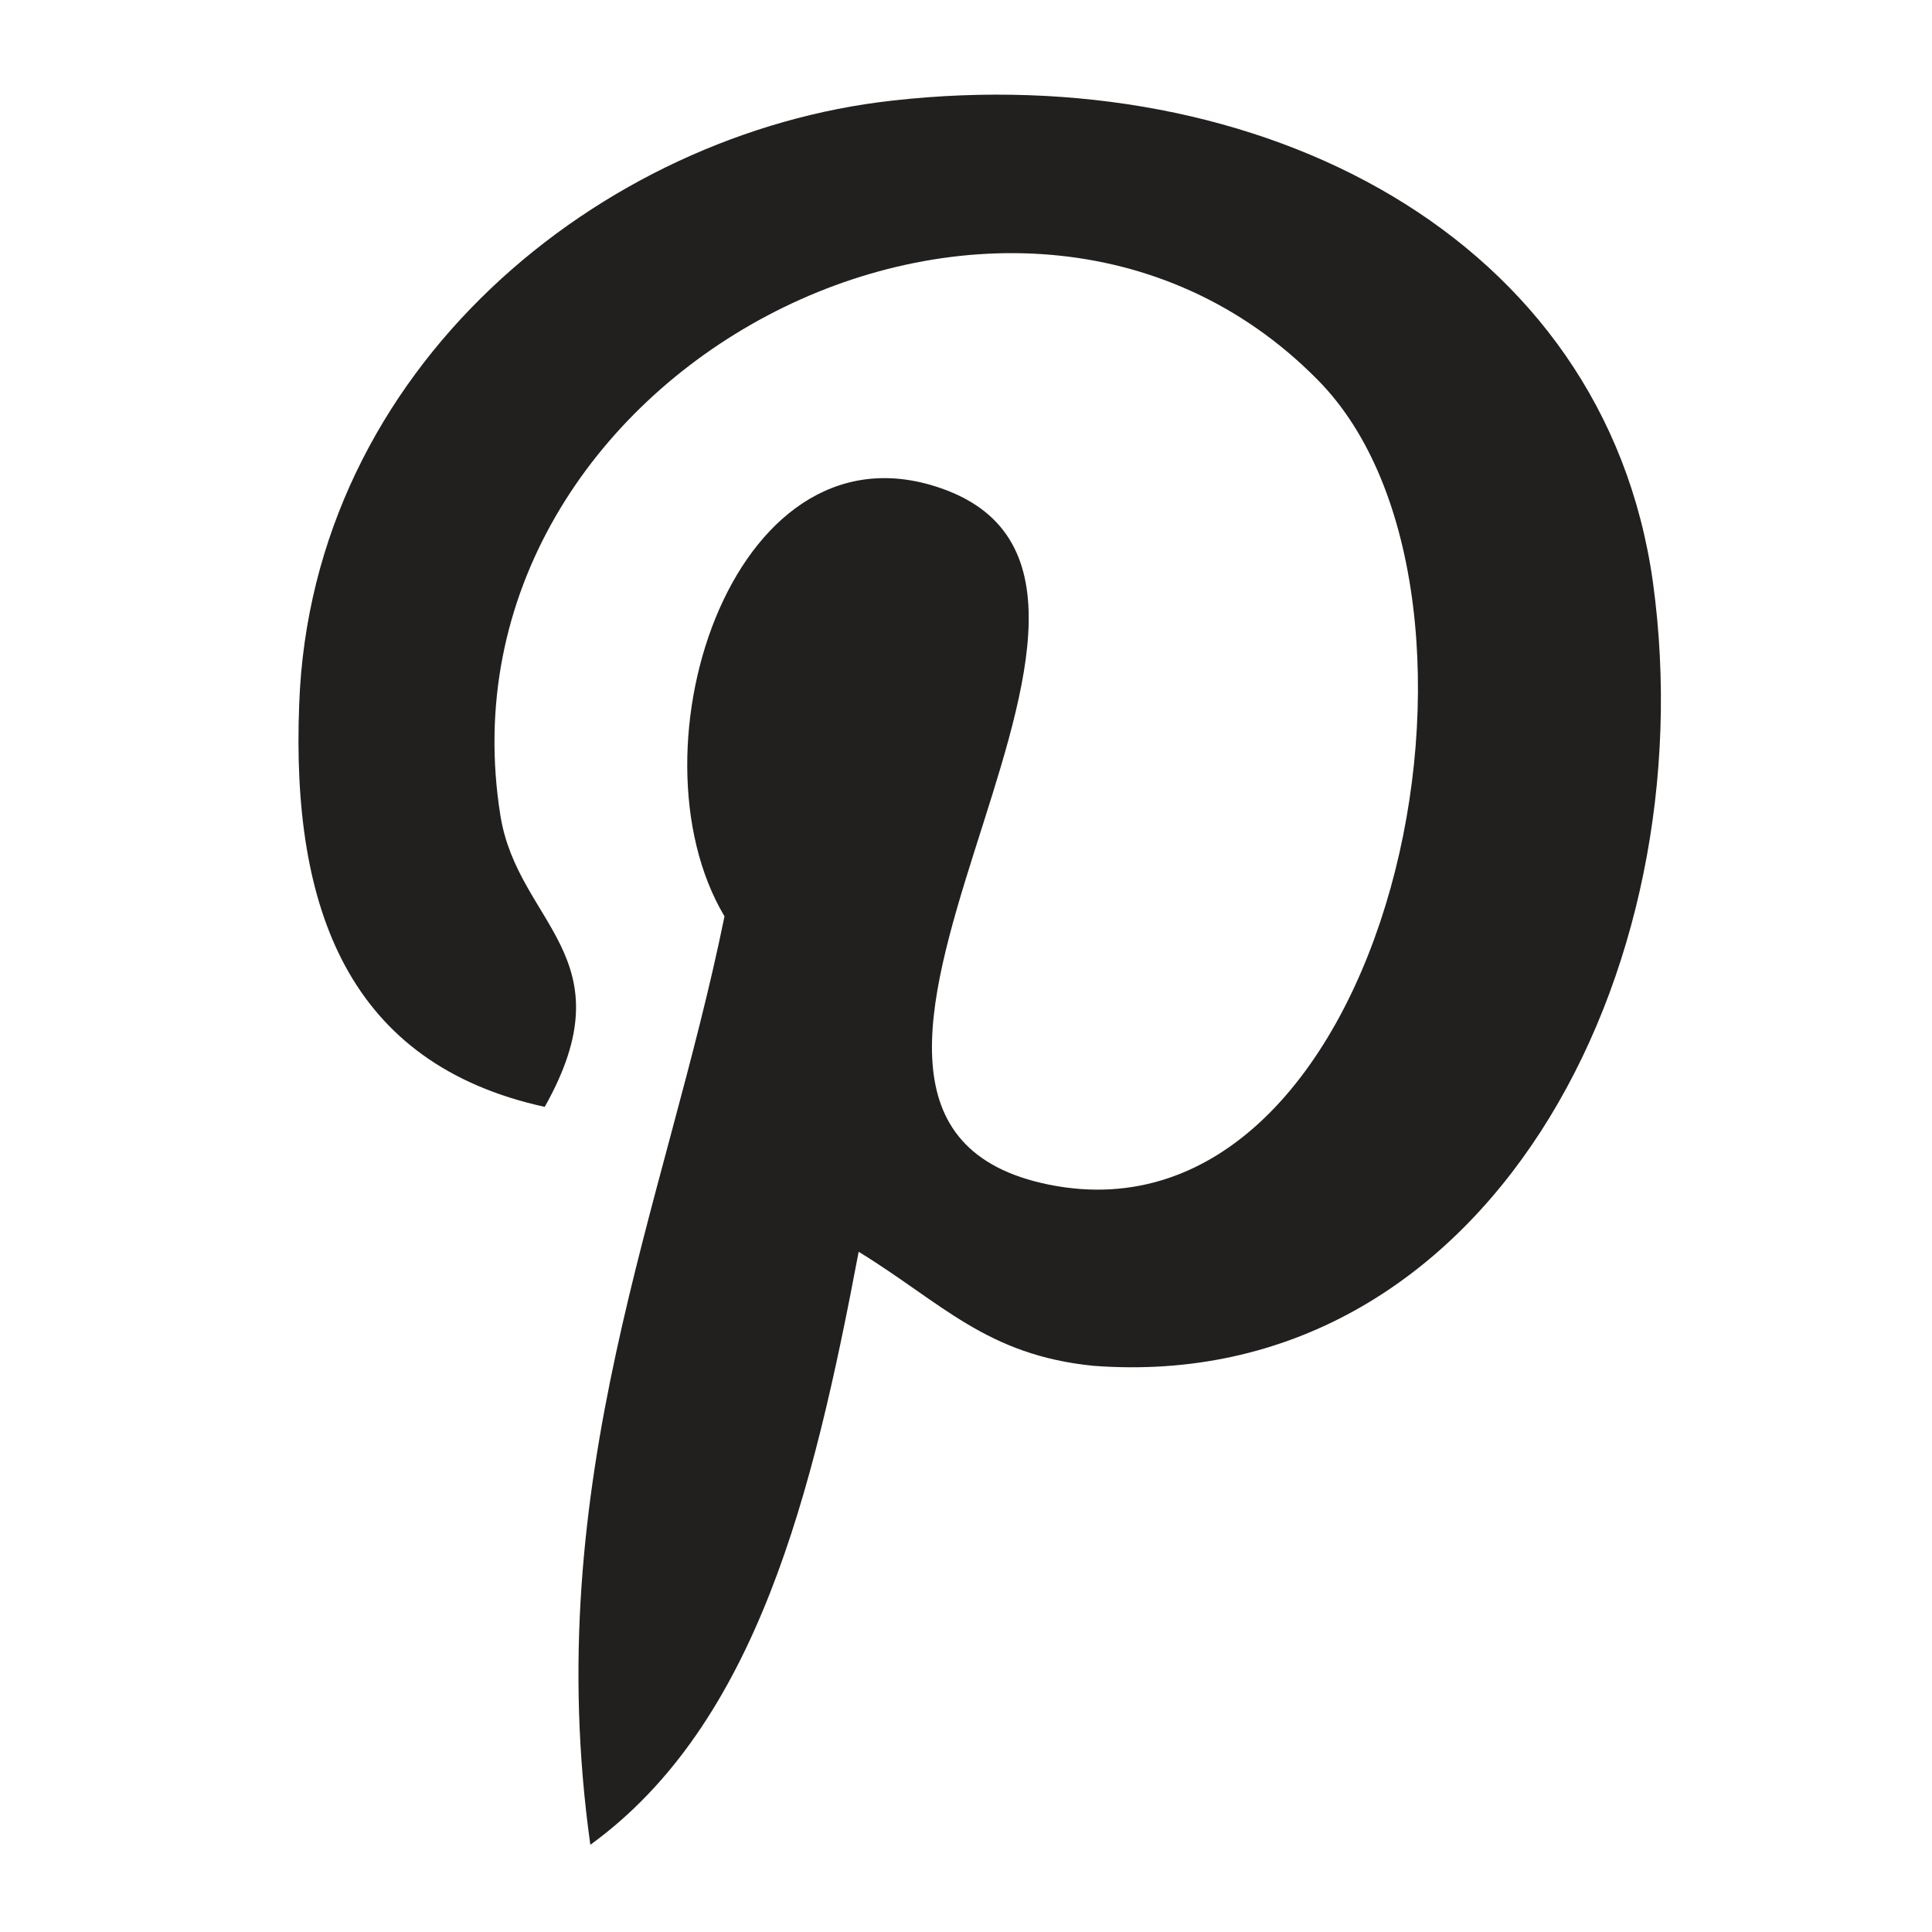
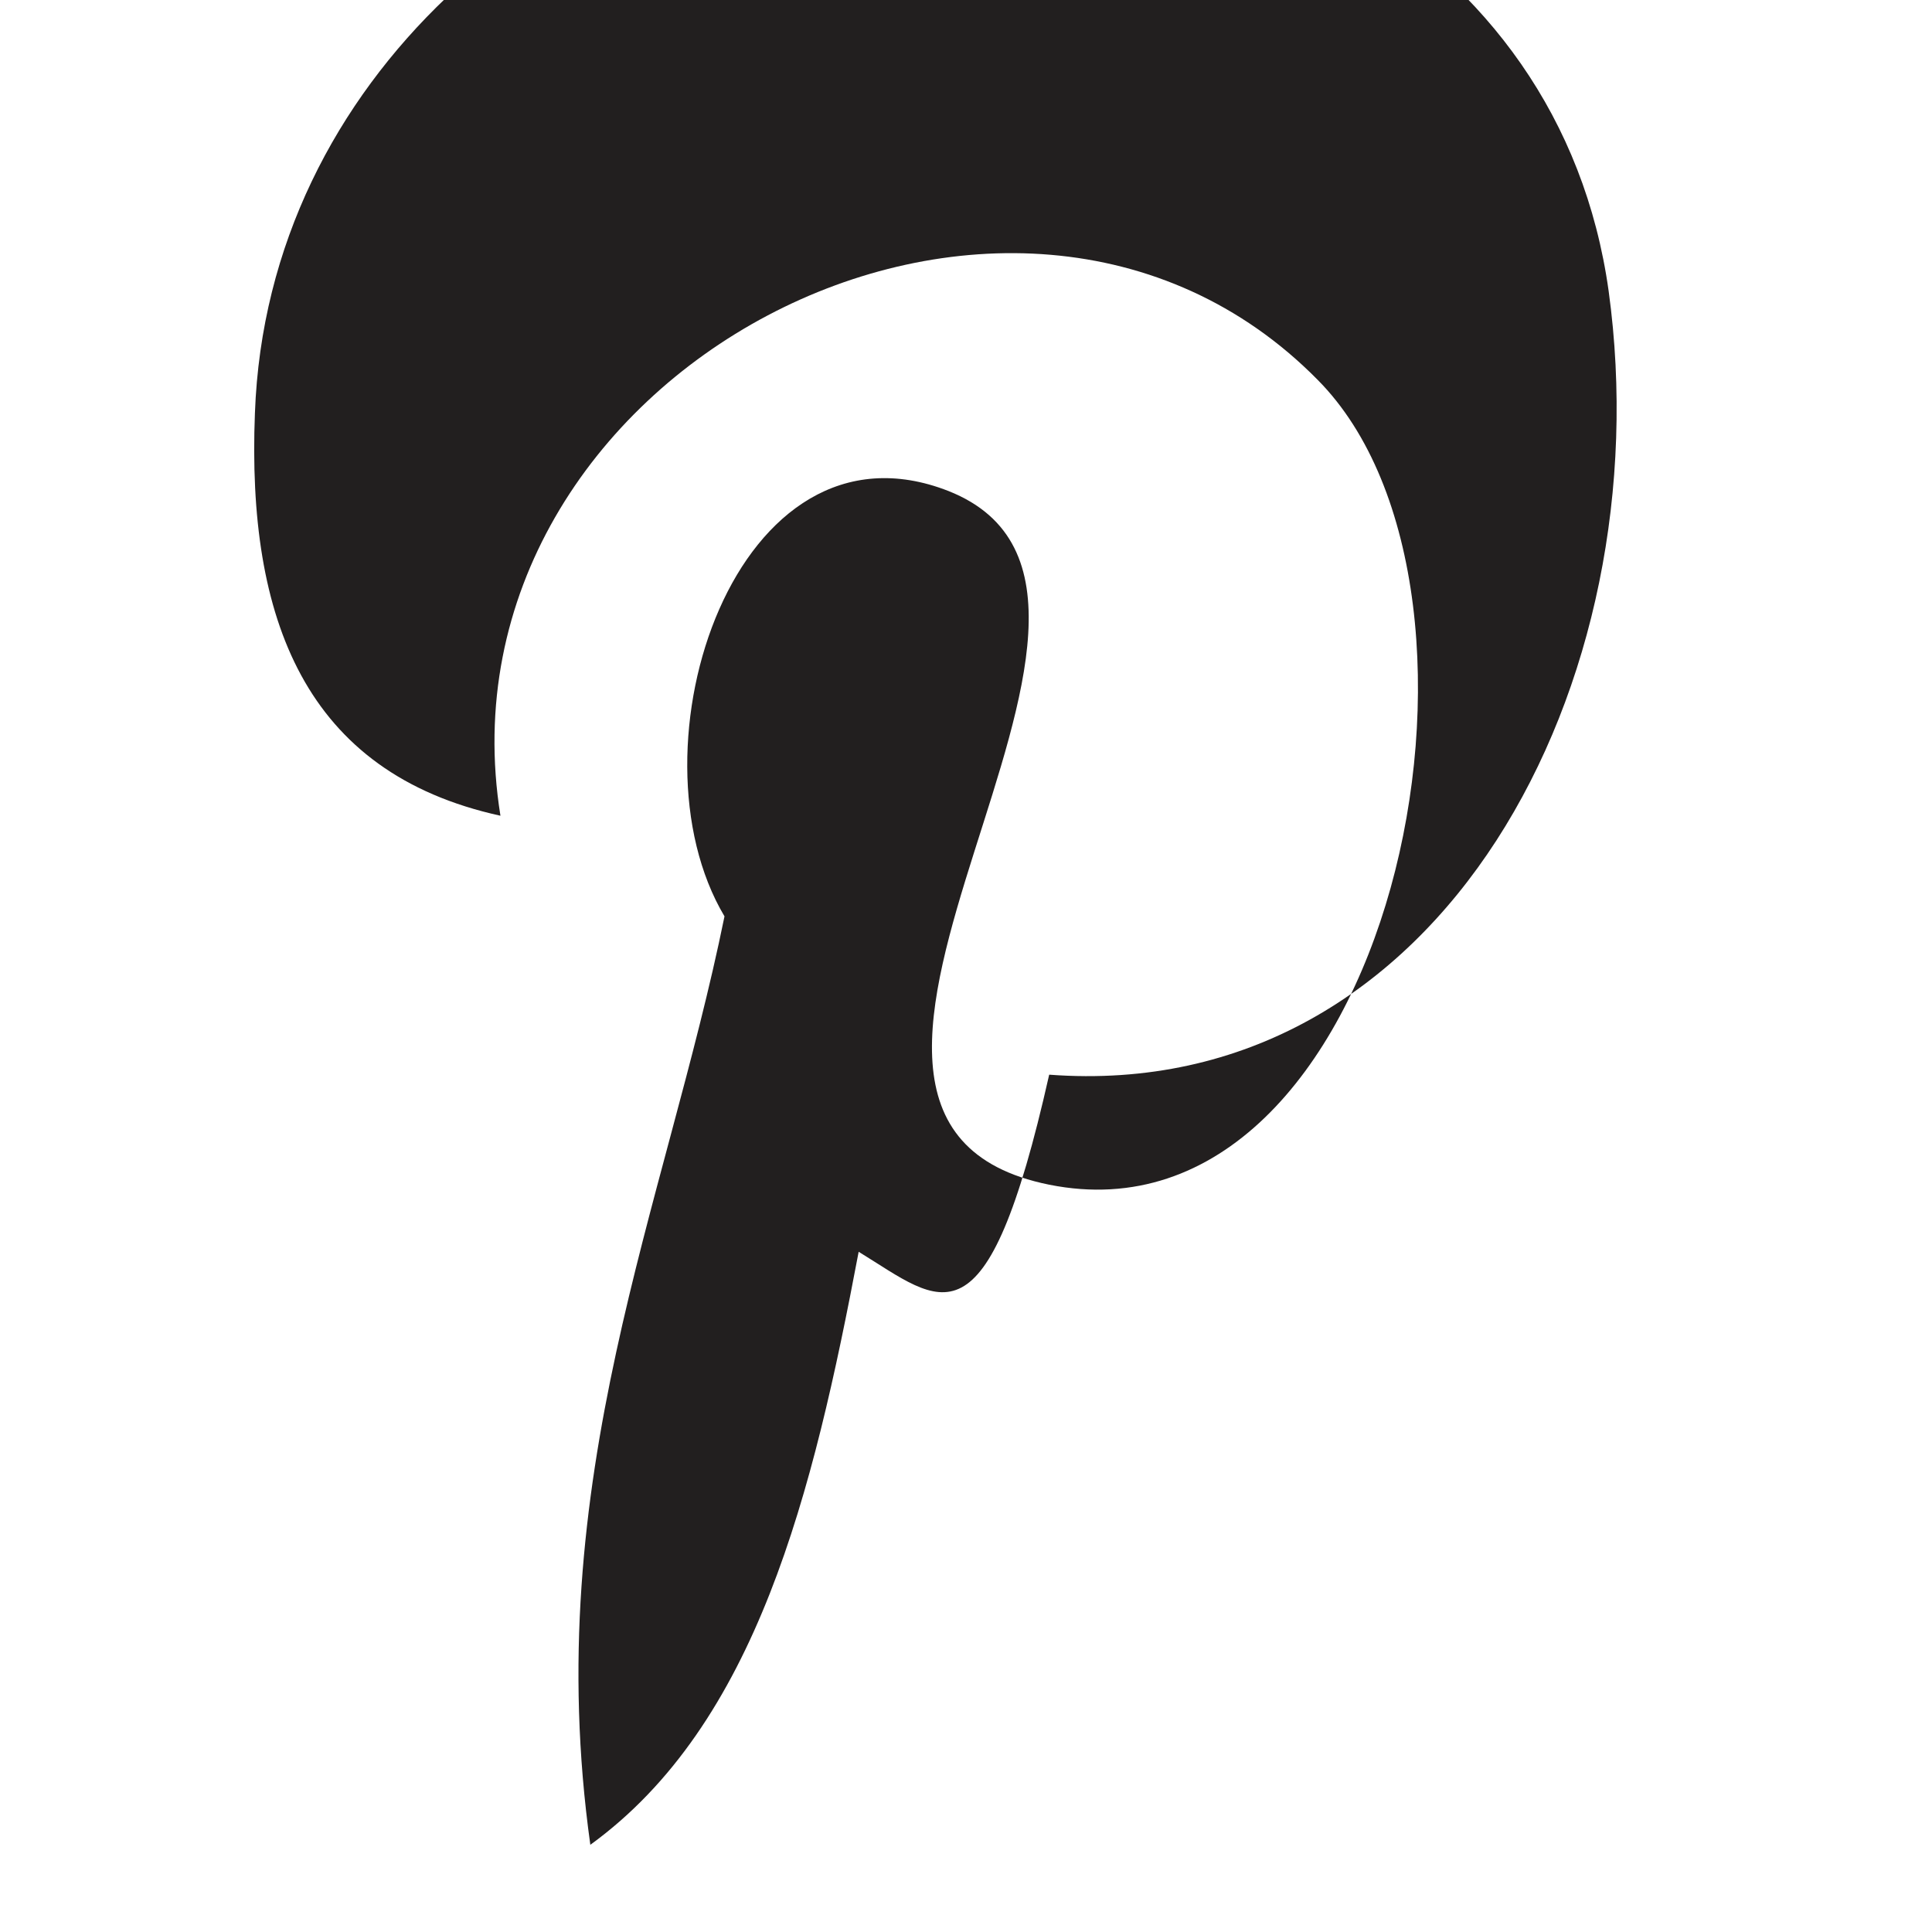
<svg xmlns="http://www.w3.org/2000/svg" version="1.1" id="Layer_1" x="0px" y="0px" viewBox="0 0 144 144" enable-background="new 0 0 144 144" xml:space="preserve" width="144" height="144">
  <g>
-     <path fill="#221F1F" d="M64,93.3c-3.4,18-7.6,35.2-20,44.2c-3.8-27.2,5.6-47.6,10-69.2c-7.5-12.6,0.9-37.9,16.7-31.7   c19.4,7.7-16.8,46.8,7.5,51.7c25.4,5.1,35.8-44.1,20-60C75.4,5.2,32,27.8,37.3,60.8c1.3,8.1,9.6,10.5,3.3,21.7   c-14.6-3.2-18.9-14.7-18.3-30c0.9-25.1,22.5-42.6,44.2-45c27.4-3.1,53.1,10.1,56.7,35.9c4,29.1-12.4,60.6-41.7,58.4   C73.5,101,70.2,97.1,64,93.3z" />
+     <path fill="#221F1F" d="M64,93.3c-3.4,18-7.6,35.2-20,44.2c-3.8-27.2,5.6-47.6,10-69.2c-7.5-12.6,0.9-37.9,16.7-31.7   c19.4,7.7-16.8,46.8,7.5,51.7c25.4,5.1,35.8-44.1,20-60C75.4,5.2,32,27.8,37.3,60.8c-14.6-3.2-18.9-14.7-18.3-30c0.9-25.1,22.5-42.6,44.2-45c27.4-3.1,53.1,10.1,56.7,35.9c4,29.1-12.4,60.6-41.7,58.4   C73.5,101,70.2,97.1,64,93.3z" />
  </g>
</svg>